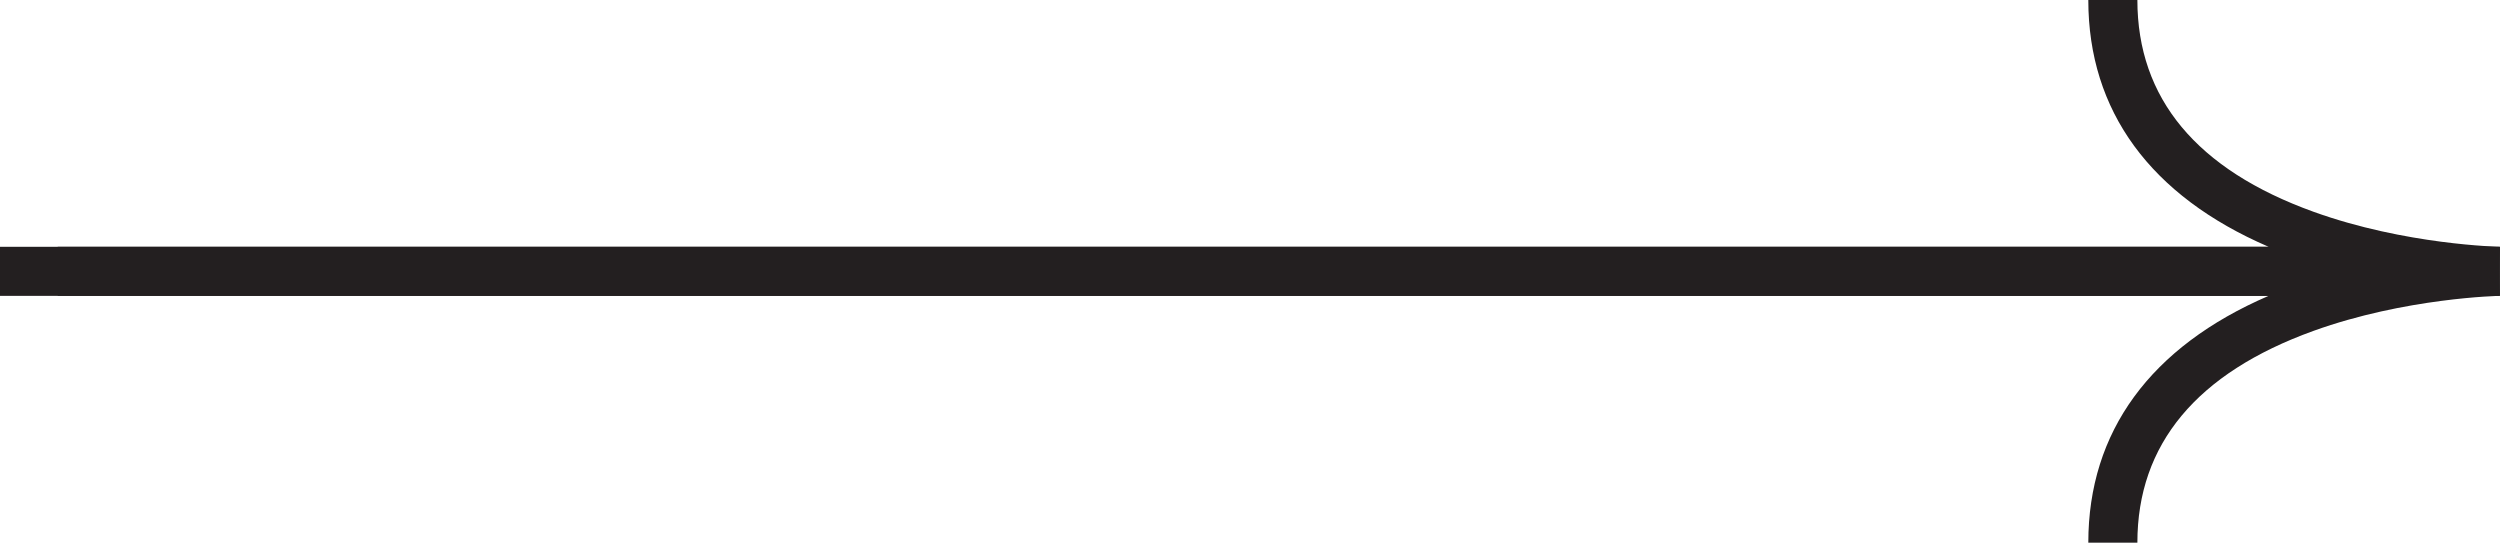
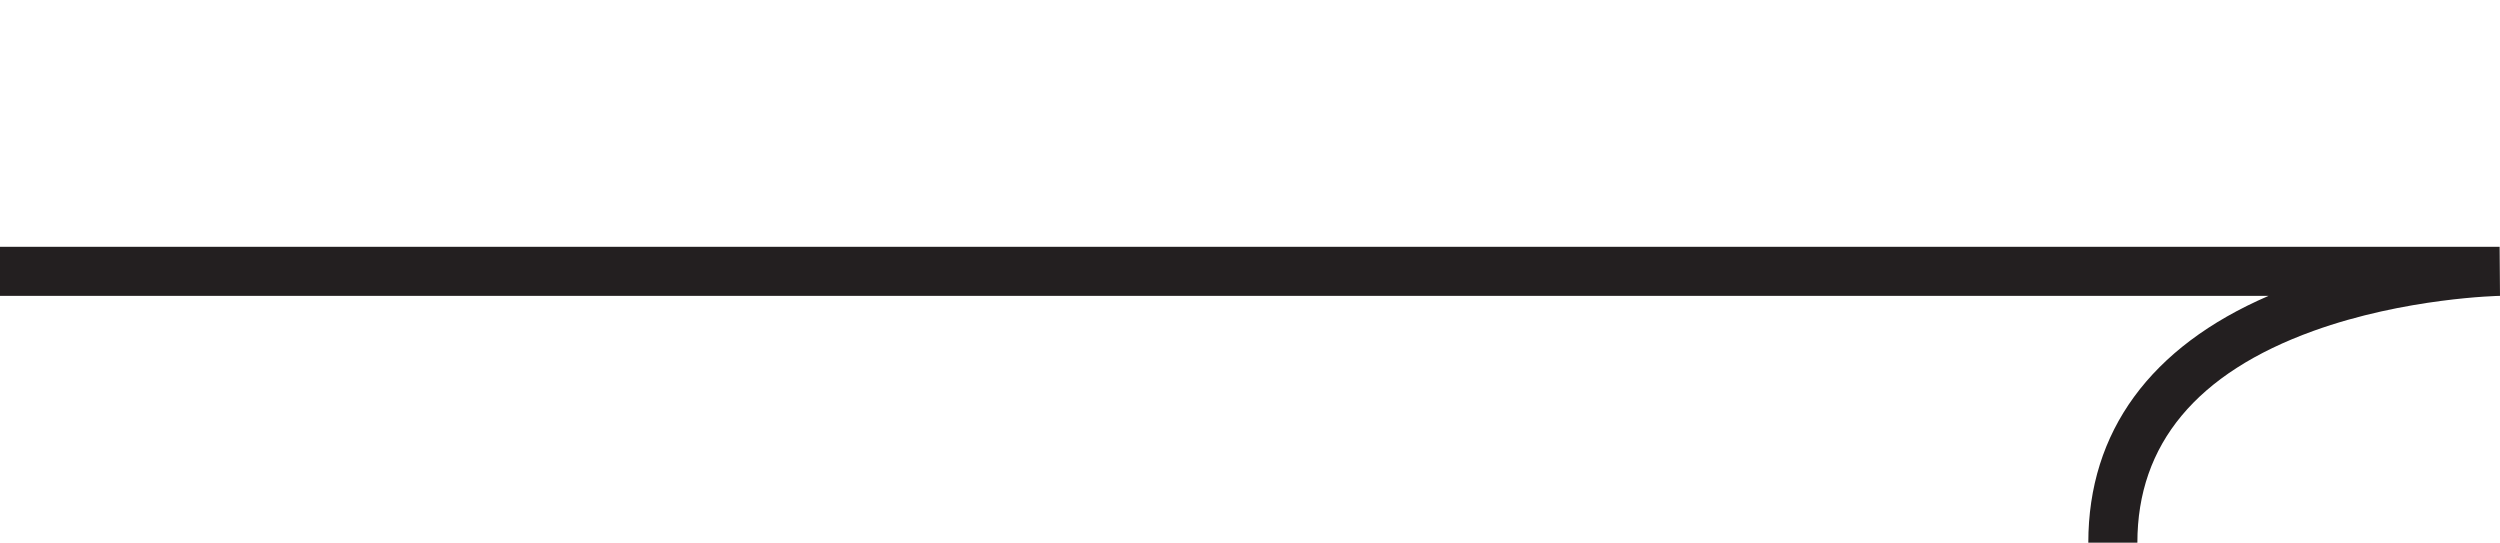
<svg xmlns="http://www.w3.org/2000/svg" id="Layer_2" data-name="Layer 2" viewBox="0 0 866.13 188">
  <defs>
    <style>
      .cls-1 {
        fill: #231f20;
      }
    </style>
  </defs>
  <g id="Layer_1-2" data-name="Layer 1">
    <g>
-       <path class="cls-1" d="M866,102.5H20v-17h765.96c-40.92-17.65-62.46-47.04-62.46-85.5h17c0,34.08,20.53,58.77,61.02,73.37,31.8,11.47,64.29,12.12,64.62,12.13l-.13,17Z" />
      <path class="cls-1" d="M740.5,188h-17c0-38.46,21.54-67.85,62.46-85.5H0v-17h866l.13,17c-.32,0-32.81.66-64.61,12.13-40.49,14.61-61.02,39.29-61.02,73.37Z" />
    </g>
  </g>
</svg>